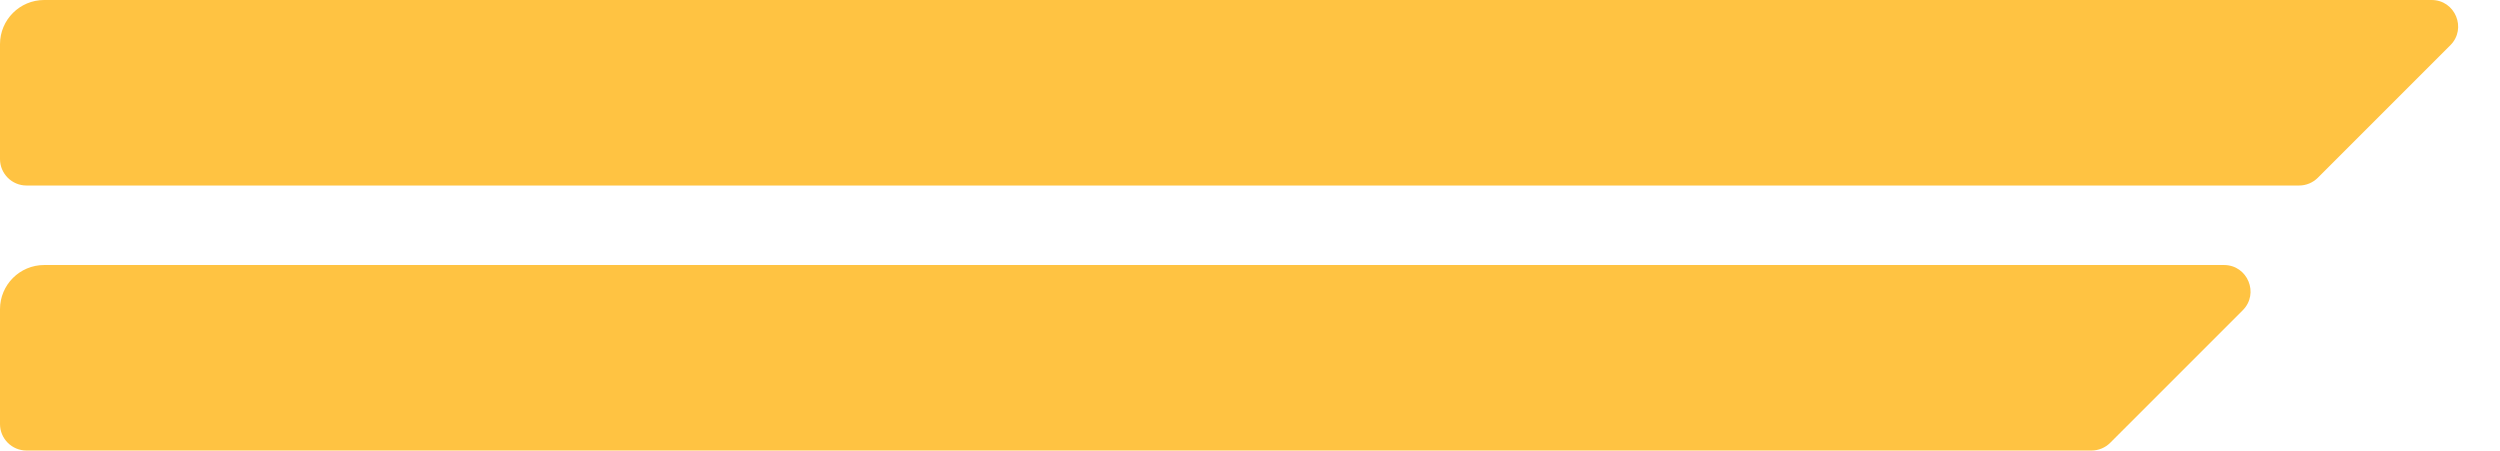
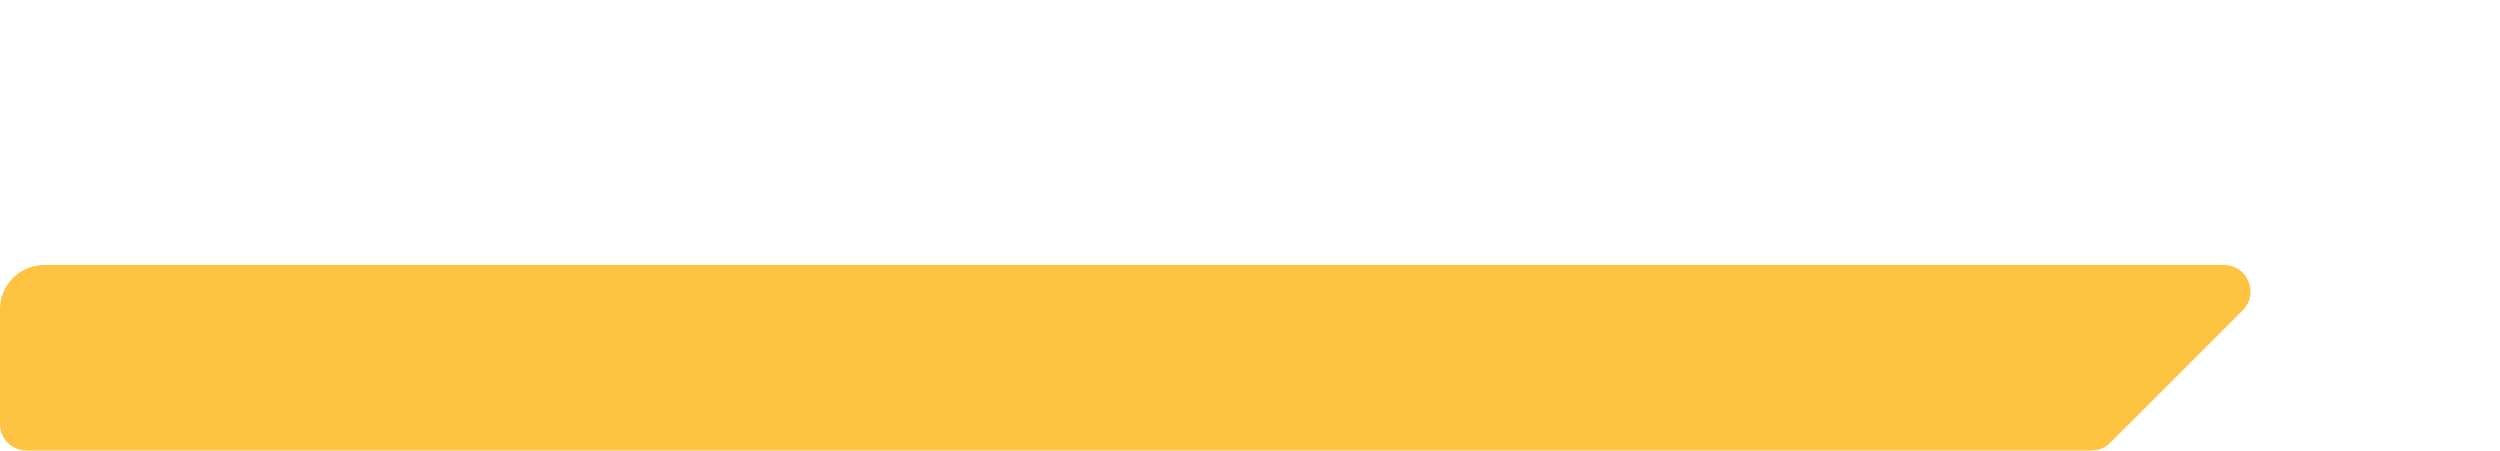
<svg xmlns="http://www.w3.org/2000/svg" width="283" height="51" viewBox="0 0 283 51" fill="none">
  <path d="M253.879 35.121L238.879 50.121C238.316 50.684 237.553 51 236.757 51H3C1.343 51 0 49.657 0 48V35C0 32.239 2.239 30 5 30H251.757C254.43 30 255.769 33.231 253.879 35.121Z" fill="#FFC342" />
-   <path d="M277.379 5.121L262.379 20.121C261.816 20.684 261.053 21 260.257 21H3C1.343 21 0 19.657 0 18V5C0 2.239 2.239 0 5 0H275.257C277.93 0 279.269 3.231 277.379 5.121Z" fill="#FFC342" />
</svg>